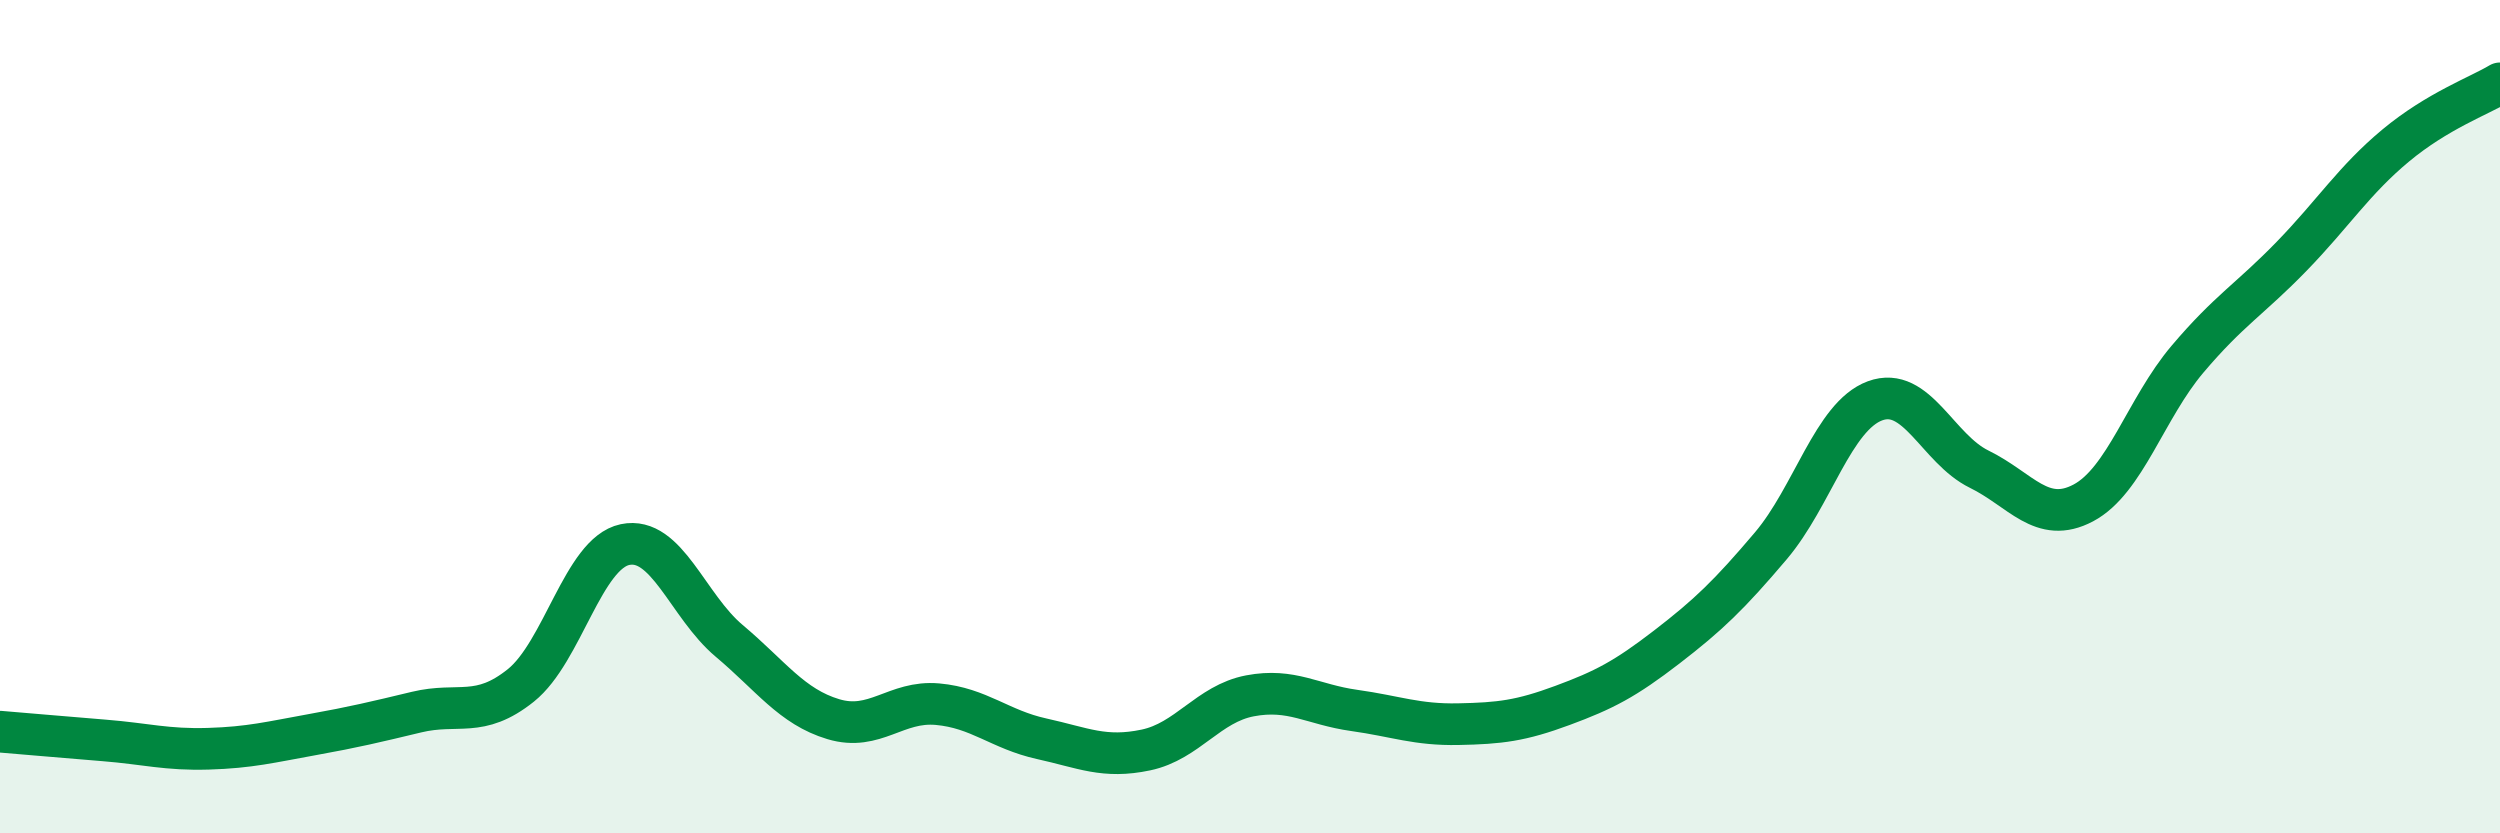
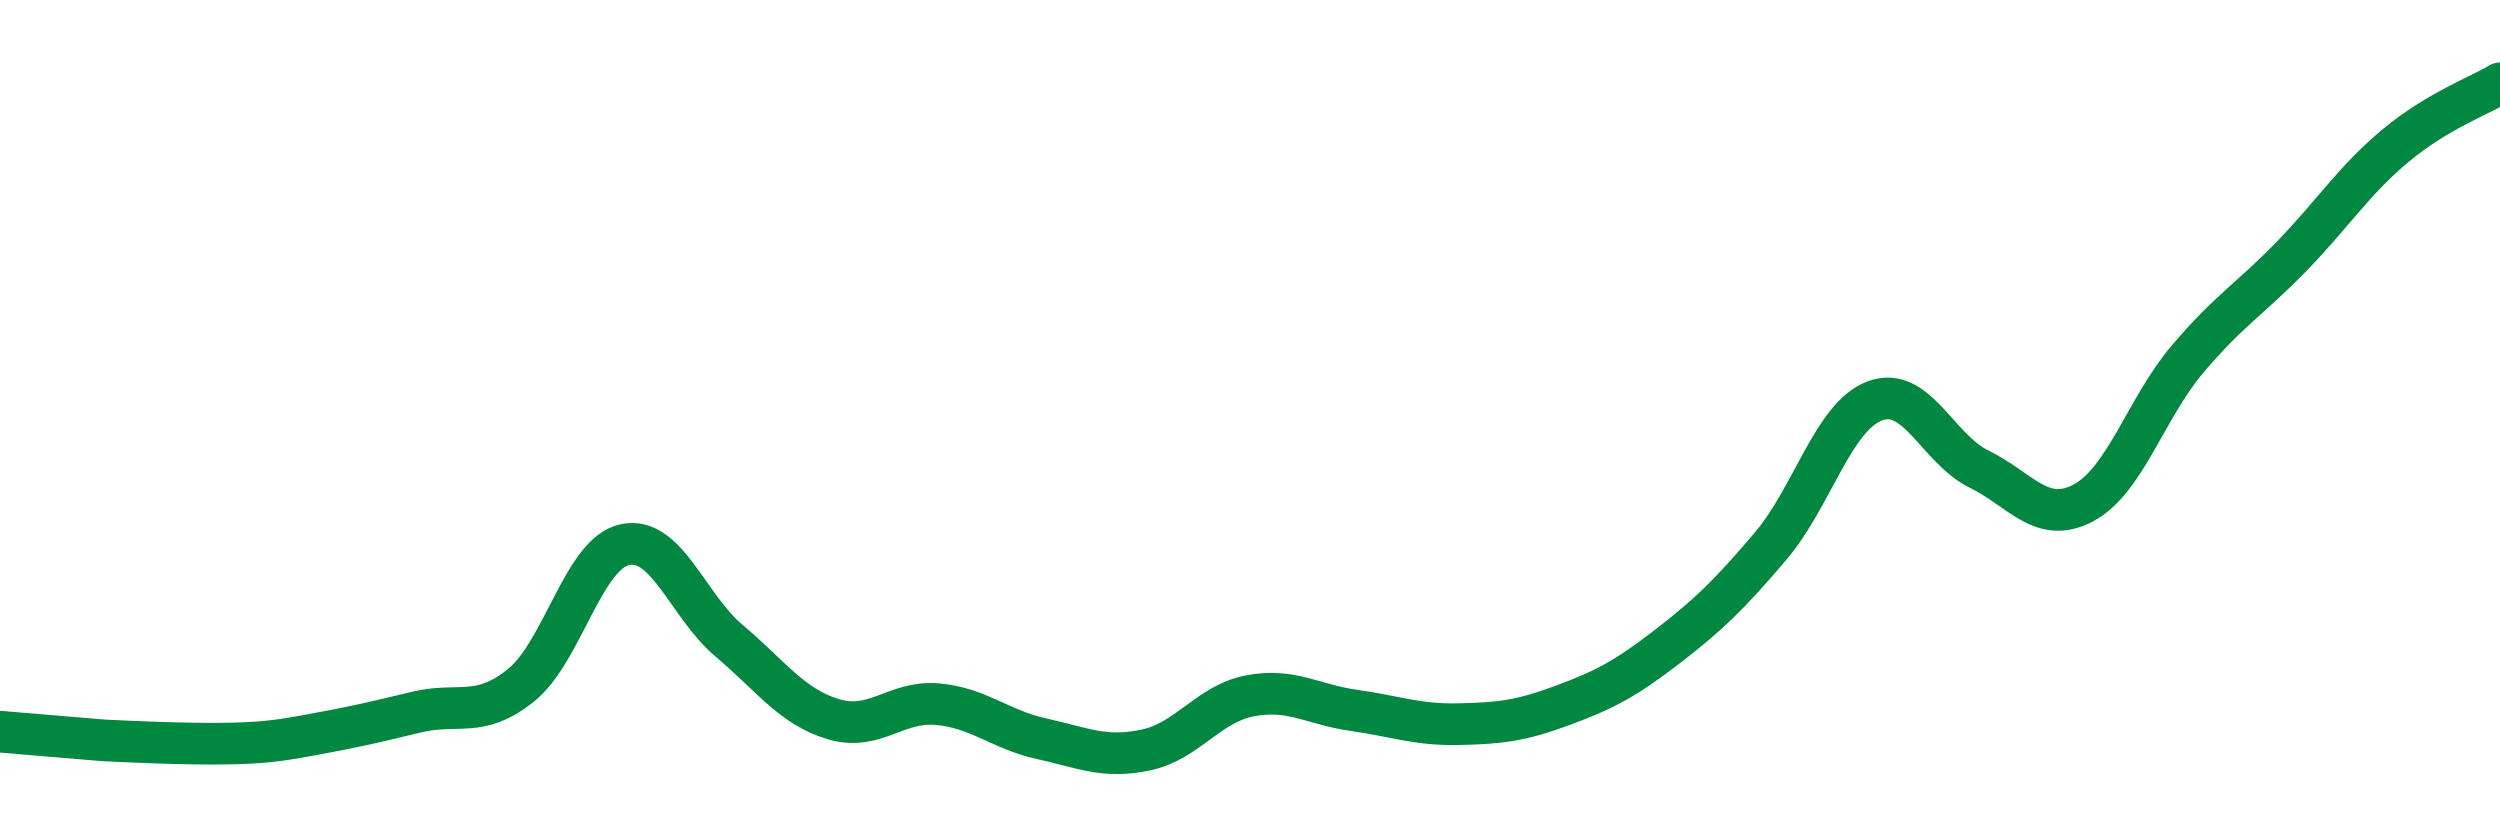
<svg xmlns="http://www.w3.org/2000/svg" width="60" height="20" viewBox="0 0 60 20">
-   <path d="M 0,17.56 C 0.5,17.6 1.5,17.69 2.5,17.77 C 3.5,17.85 4,18 5,17.97 C 6,17.94 6.5,17.81 7.5,17.63 C 8.5,17.45 9,17.33 10,17.09 C 11,16.85 11.5,17.25 12.5,16.45 C 13.5,15.65 14,13.28 15,13.07 C 16,12.86 16.5,14.54 17.5,15.38 C 18.5,16.22 19,16.96 20,17.26 C 21,17.56 21.5,16.81 22.5,16.9 C 23.5,16.99 24,17.51 25,17.73 C 26,17.95 26.5,18.21 27.5,18 C 28.5,17.79 29,16.89 30,16.7 C 31,16.51 31.5,16.91 32.5,17.05 C 33.5,17.19 34,17.4 35,17.38 C 36,17.36 36.5,17.3 37.5,16.93 C 38.5,16.56 39,16.3 40,15.53 C 41,14.76 41.5,14.28 42.5,13.1 C 43.5,11.92 44,9.99 45,9.62 C 46,9.25 46.5,10.77 47.5,11.26 C 48.5,11.75 49,12.6 50,12.07 C 51,11.54 51.5,9.8 52.5,8.62 C 53.5,7.44 54,7.18 55,6.15 C 56,5.12 56.5,4.32 57.5,3.49 C 58.5,2.66 59.5,2.3 60,2L60 20L0 20Z" fill="#008740" opacity="0.1" stroke-linecap="round" stroke-linejoin="round" />
-   <path d="M 0,17.56 C 0.5,17.6 1.5,17.69 2.5,17.77 C 3.5,17.85 4,18 5,17.97 C 6,17.94 6.5,17.81 7.5,17.63 C 8.5,17.45 9,17.33 10,17.09 C 11,16.85 11.5,17.25 12.5,16.45 C 13.5,15.65 14,13.28 15,13.07 C 16,12.86 16.5,14.54 17.5,15.38 C 18.5,16.22 19,16.96 20,17.26 C 21,17.56 21.5,16.81 22.5,16.9 C 23.5,16.99 24,17.51 25,17.73 C 26,17.95 26.5,18.21 27.5,18 C 28.5,17.79 29,16.89 30,16.7 C 31,16.51 31.5,16.91 32.5,17.05 C 33.5,17.19 34,17.4 35,17.38 C 36,17.36 36.5,17.3 37.5,16.93 C 38.5,16.56 39,16.3 40,15.53 C 41,14.76 41.5,14.28 42.5,13.1 C 43.5,11.92 44,9.99 45,9.62 C 46,9.25 46.5,10.77 47.5,11.26 C 48.5,11.75 49,12.6 50,12.07 C 51,11.54 51.5,9.8 52.5,8.62 C 53.5,7.44 54,7.18 55,6.15 C 56,5.12 56.5,4.32 57.5,3.49 C 58.5,2.66 59.5,2.3 60,2" stroke="#008740" stroke-width="1" fill="none" stroke-linecap="round" stroke-linejoin="round" />
+   <path d="M 0,17.56 C 0.5,17.6 1.5,17.69 2.5,17.77 C 6,17.94 6.5,17.81 7.5,17.63 C 8.5,17.45 9,17.33 10,17.09 C 11,16.85 11.5,17.25 12.5,16.45 C 13.5,15.65 14,13.28 15,13.07 C 16,12.86 16.5,14.54 17.5,15.38 C 18.5,16.22 19,16.96 20,17.26 C 21,17.56 21.5,16.81 22.5,16.9 C 23.5,16.99 24,17.51 25,17.73 C 26,17.95 26.5,18.21 27.5,18 C 28.5,17.79 29,16.89 30,16.7 C 31,16.51 31.5,16.91 32.5,17.05 C 33.5,17.19 34,17.4 35,17.38 C 36,17.36 36.5,17.3 37.5,16.93 C 38.5,16.56 39,16.3 40,15.53 C 41,14.76 41.5,14.28 42.5,13.1 C 43.5,11.92 44,9.99 45,9.62 C 46,9.25 46.5,10.77 47.5,11.26 C 48.5,11.75 49,12.6 50,12.07 C 51,11.54 51.5,9.8 52.5,8.62 C 53.5,7.44 54,7.18 55,6.15 C 56,5.12 56.5,4.32 57.5,3.49 C 58.5,2.66 59.5,2.3 60,2" stroke="#008740" stroke-width="1" fill="none" stroke-linecap="round" stroke-linejoin="round" />
</svg>